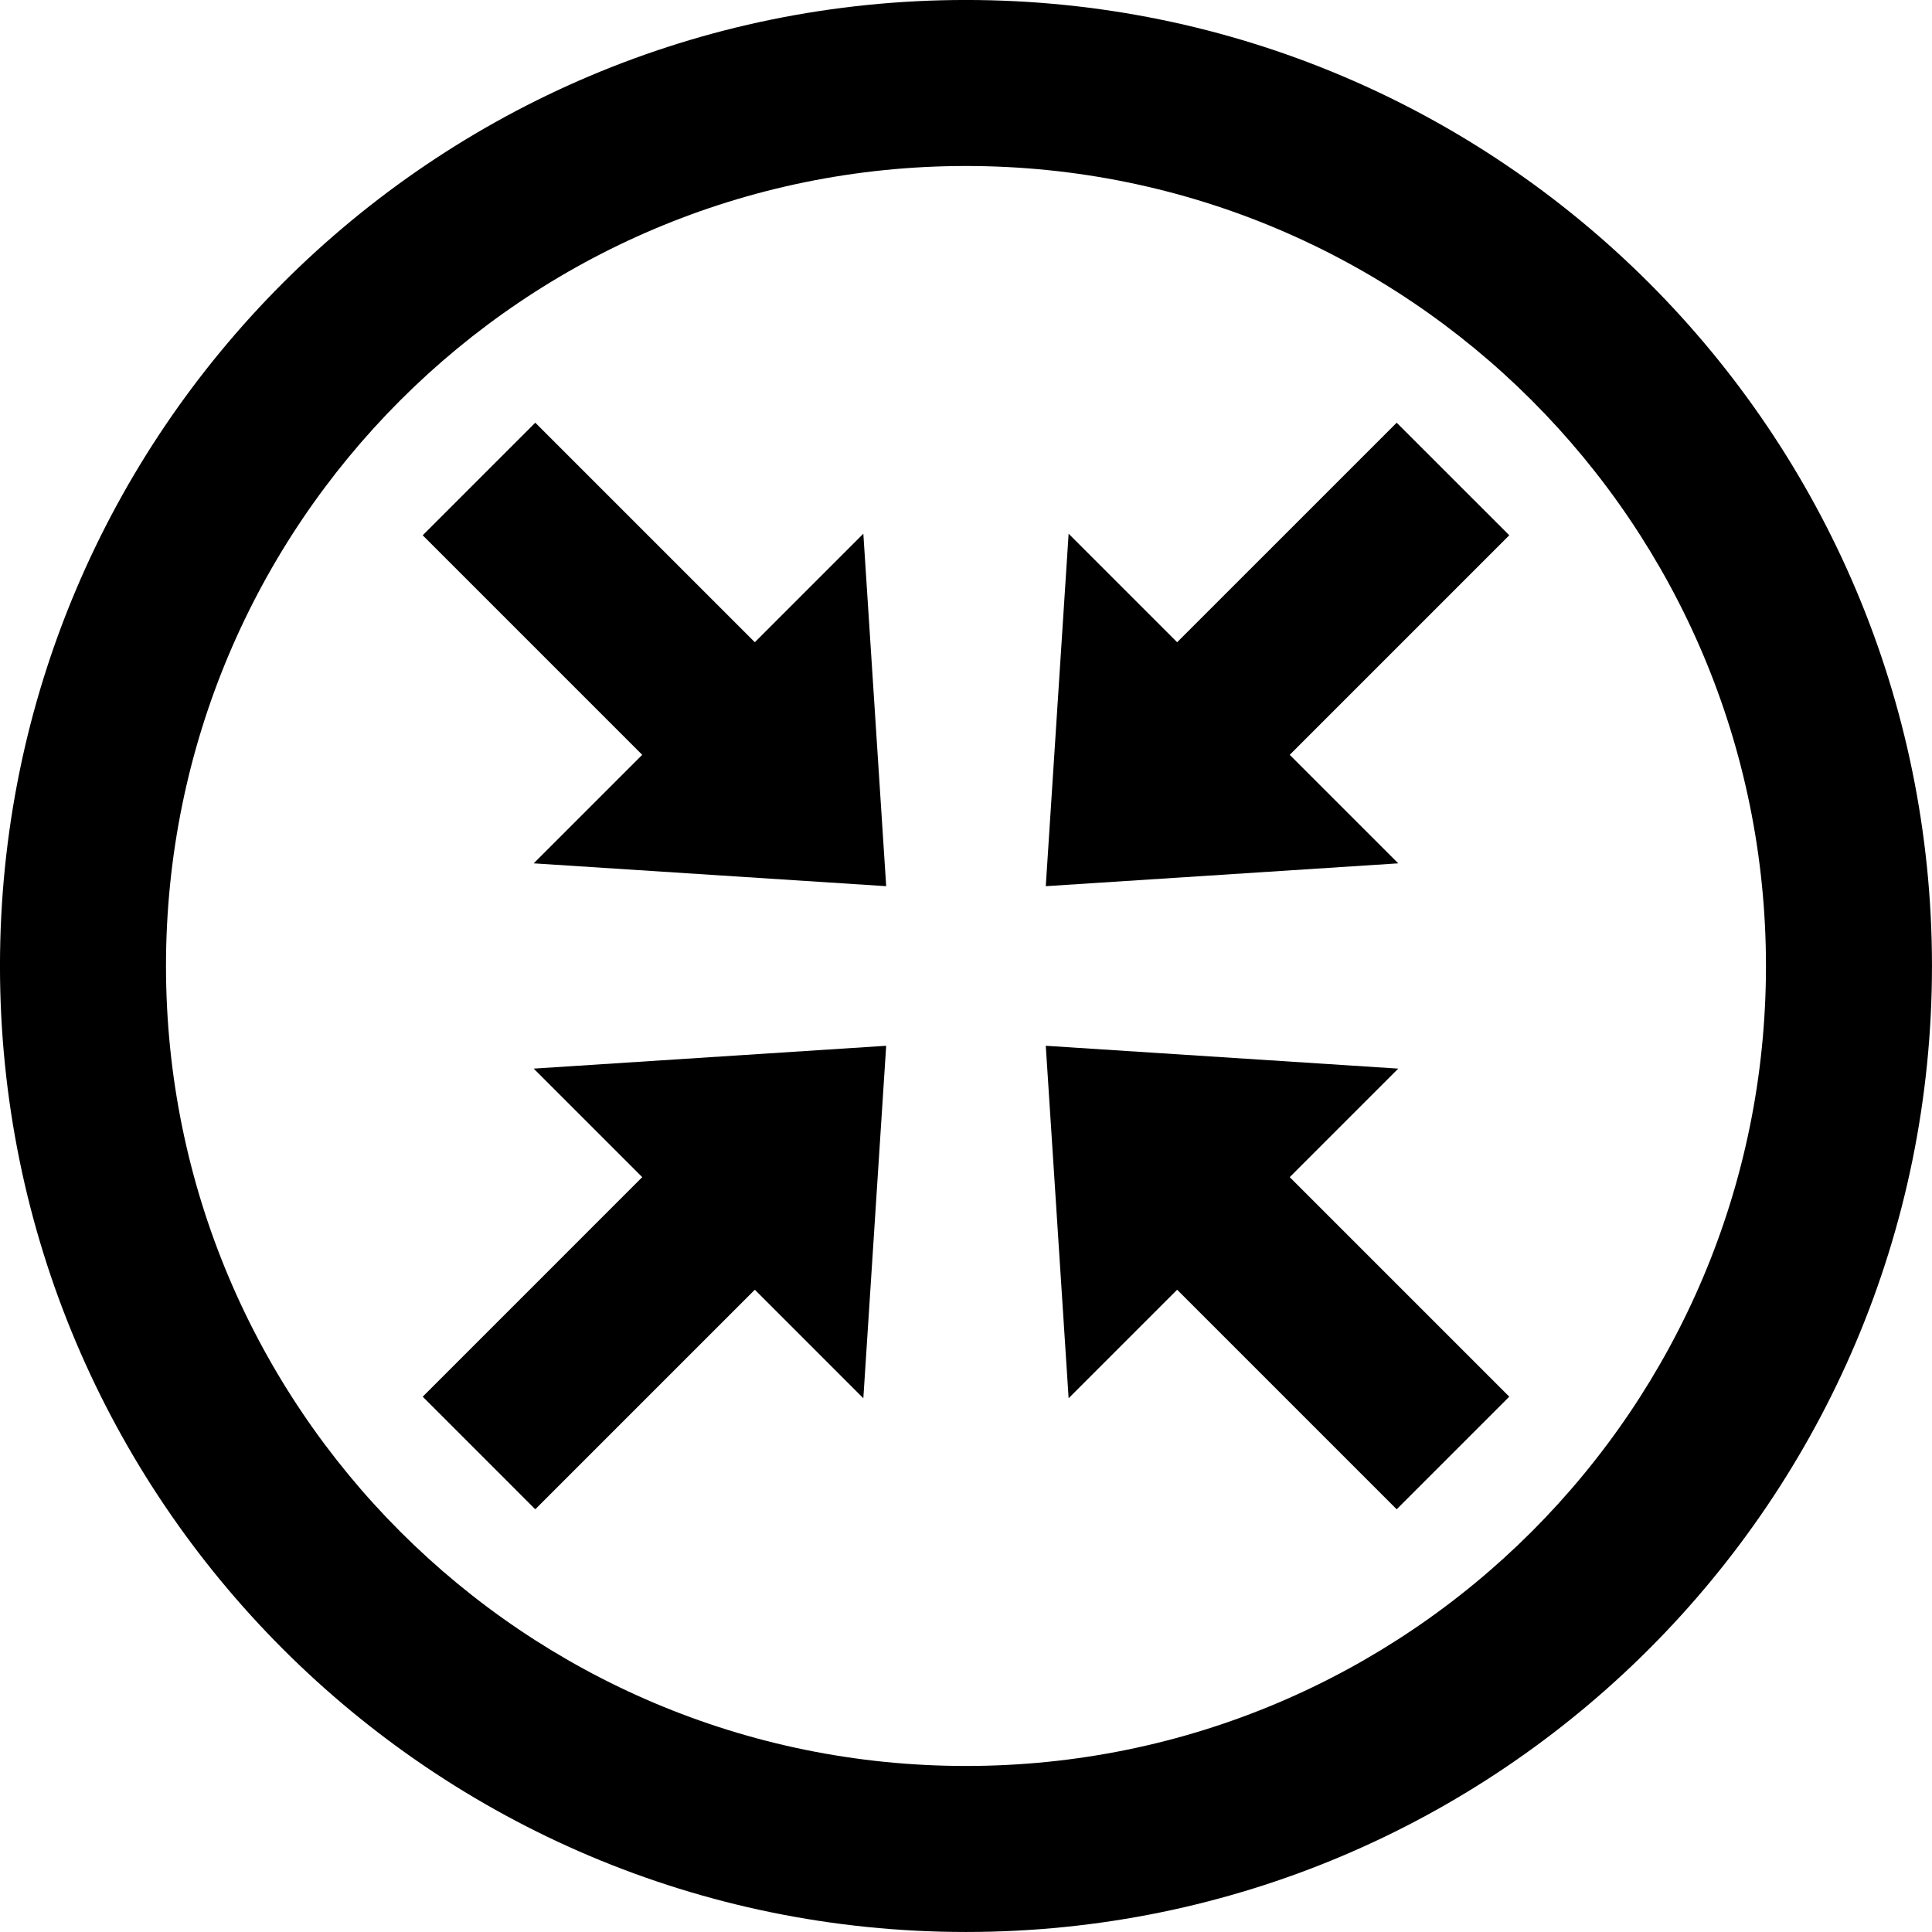
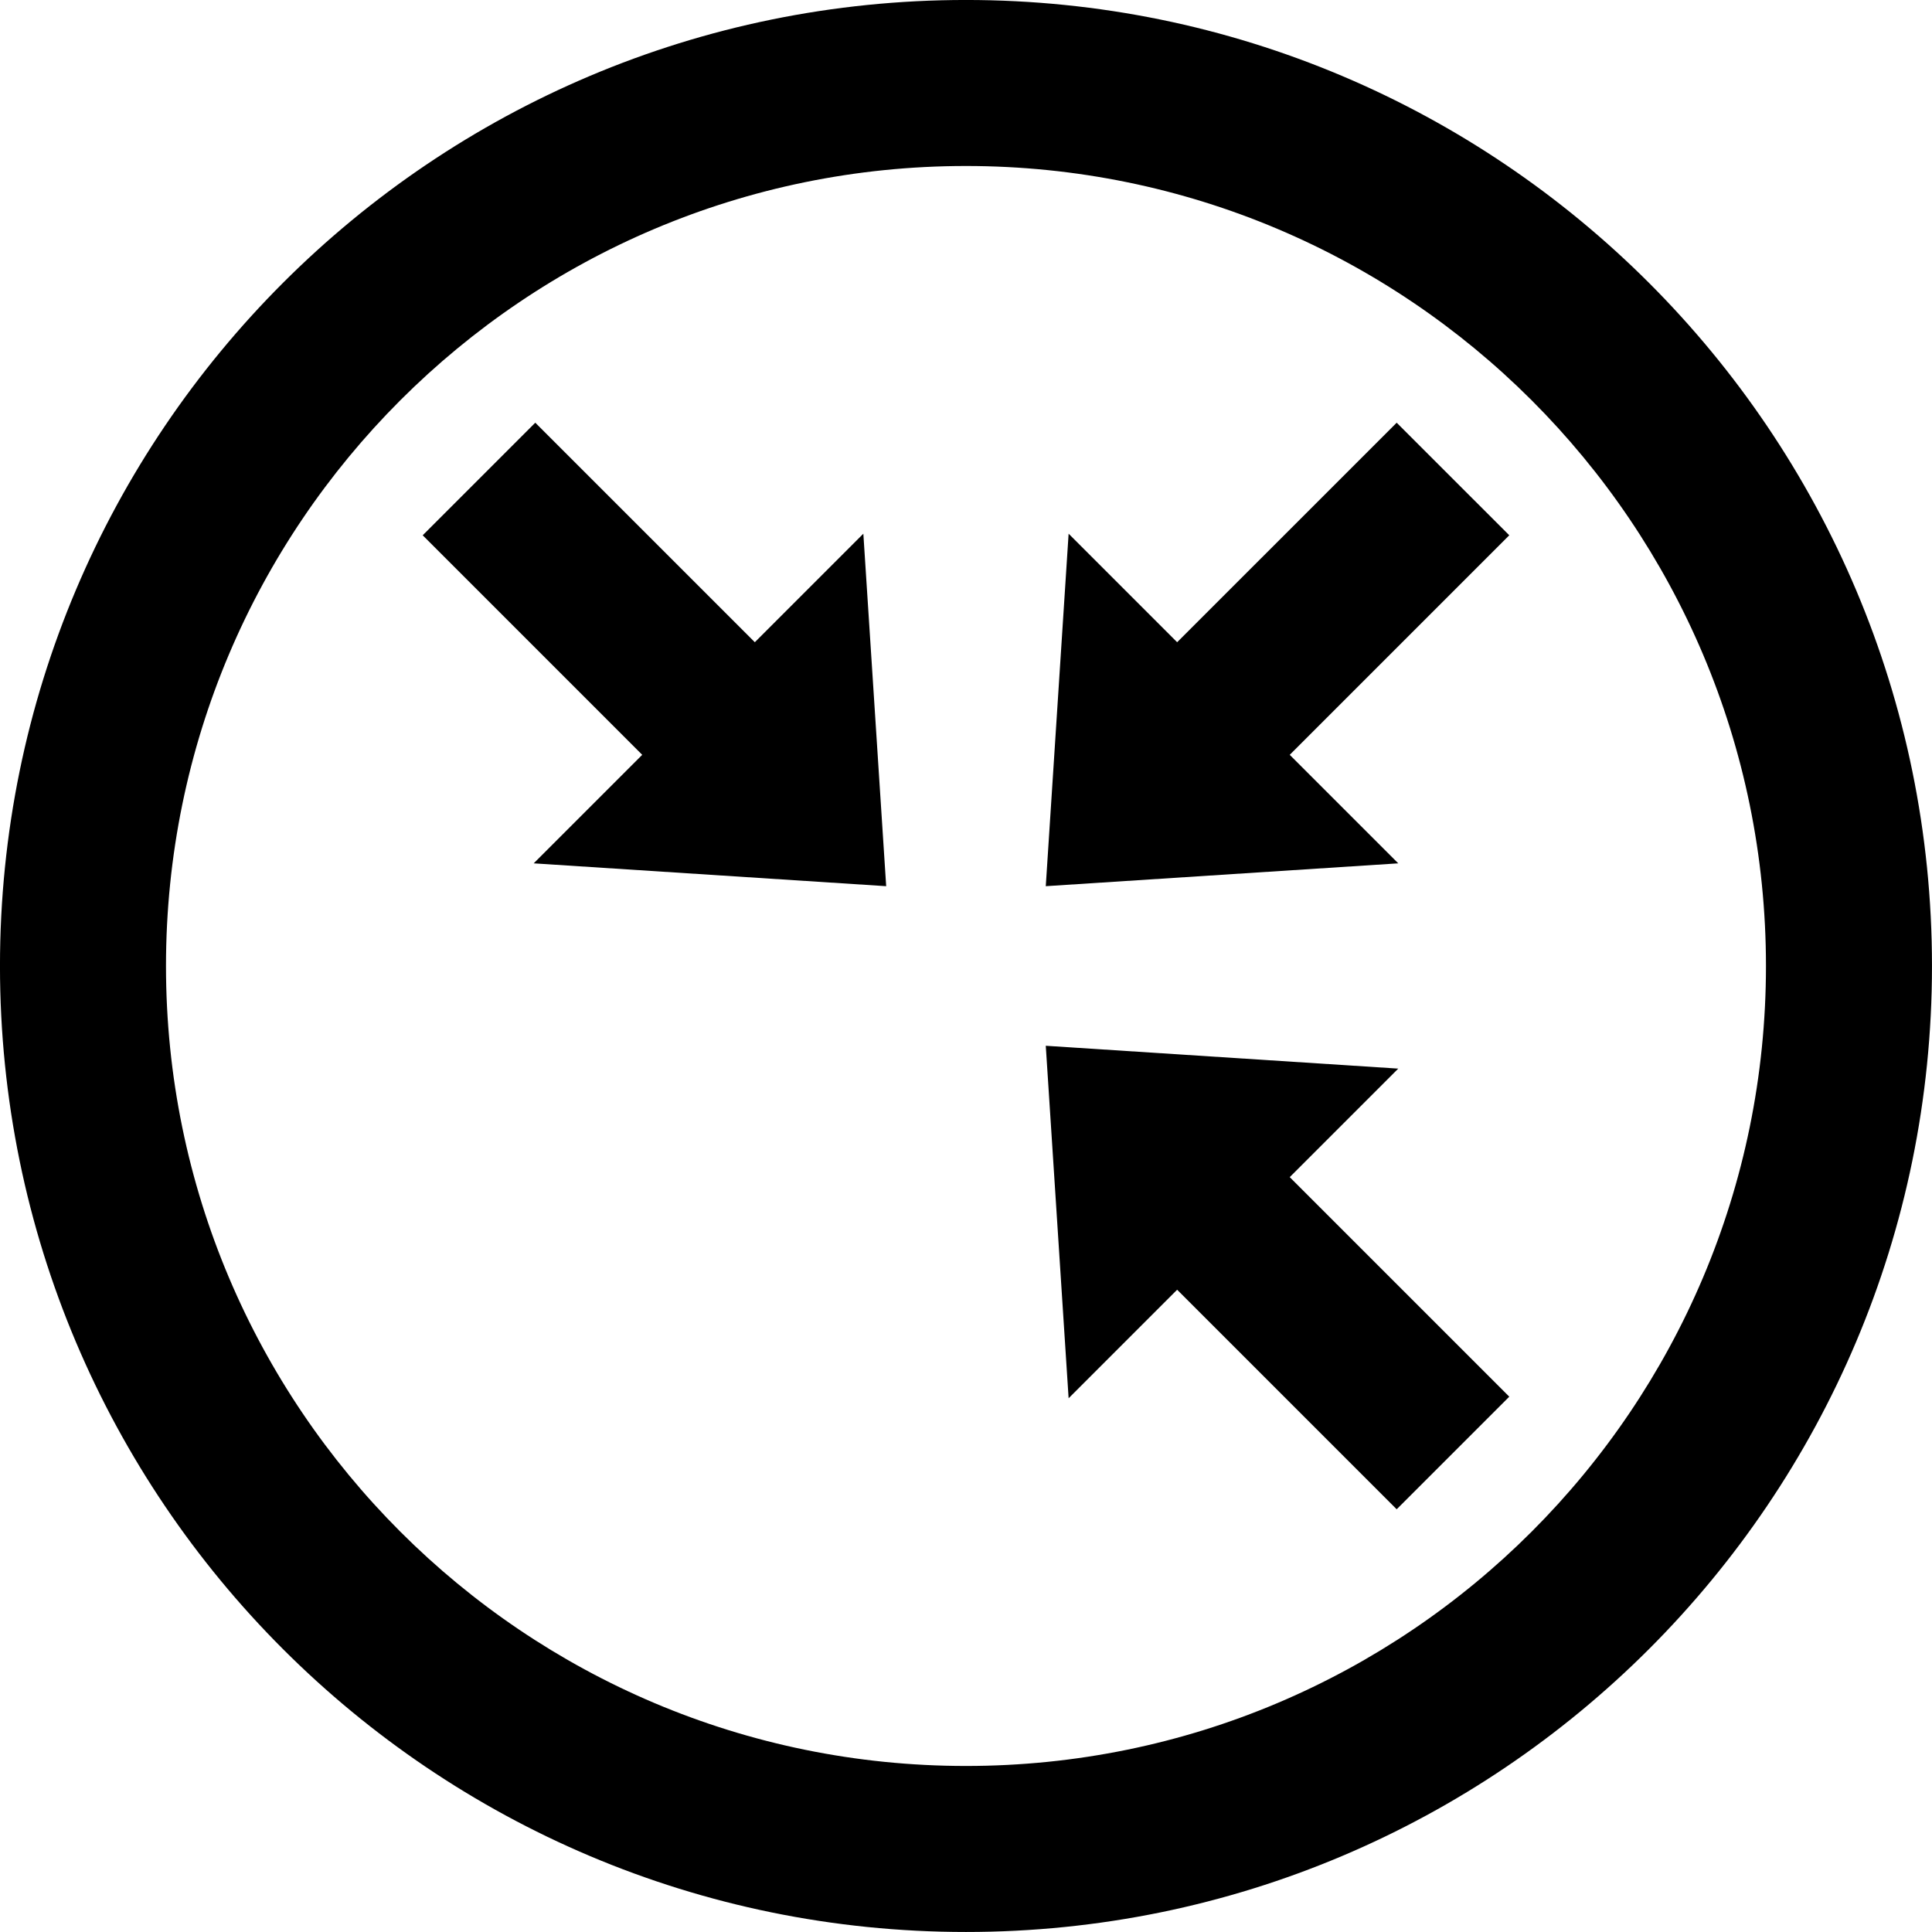
<svg xmlns="http://www.w3.org/2000/svg" width="500" zoomAndPan="magnify" viewBox="0 0 375 375" height="500" preserveAspectRatio="xMidYMid meet" version="1.0">
  <rect x="-37.5" width="450" fill="#ffffff" y="-37.5" height="450" fill-opacity="1" />
  <rect x="-37.5" width="450" fill="#ffffff" y="-37.5" height="450" fill-opacity="1" />
  <path fill="#000000" d="M 292.949 103.898 L 271.094 82.047 L 228.484 124.656 L 207.418 103.59 L 202.984 172.008 L 271.402 167.574 L 250.336 146.512 Z M 292.949 103.898 " fill-opacity="1" fill-rule="evenodd" />
-   <path fill="#000000" d="M 103.898 292.949 L 82.047 271.094 L 124.656 228.484 L 103.59 207.418 L 172.008 202.984 L 167.574 271.402 L 146.512 250.336 Z M 103.898 292.949 " fill-opacity="1" fill-rule="evenodd" />
  <path fill="#000000" d="M 103.898 82.047 L 82.047 103.898 L 124.656 146.512 L 103.59 167.574 L 172.008 172.008 L 167.574 103.59 L 146.512 124.656 Z M 103.898 82.047 " fill-opacity="1" fill-rule="evenodd" />
  <path fill="#000000" d="M 292.949 271.094 L 271.094 292.949 L 228.484 250.336 L 207.418 271.402 L 202.984 202.984 L 271.402 207.418 L 250.336 228.484 Z M 292.949 271.094 " fill-opacity="1" fill-rule="evenodd" />
  <path fill="#000000" d="M 187.496 374.996 C 83.945 374.996 -0.004 291.047 -0.004 187.496 C -0.004 83.945 83.945 -0.004 187.496 -0.004 C 291.047 -0.004 374.996 83.945 374.996 187.496 C 374.996 291.047 291.047 374.996 187.496 374.996 Z M 32.219 187.496 C 32.219 273.258 101.738 342.773 187.496 342.773 C 273.258 342.773 342.773 273.258 342.773 187.496 C 342.773 101.738 273.258 32.219 187.496 32.219 C 101.738 32.219 32.219 101.738 32.219 187.496 Z M 32.219 187.496 " fill-opacity="1" fill-rule="evenodd" />
</svg>